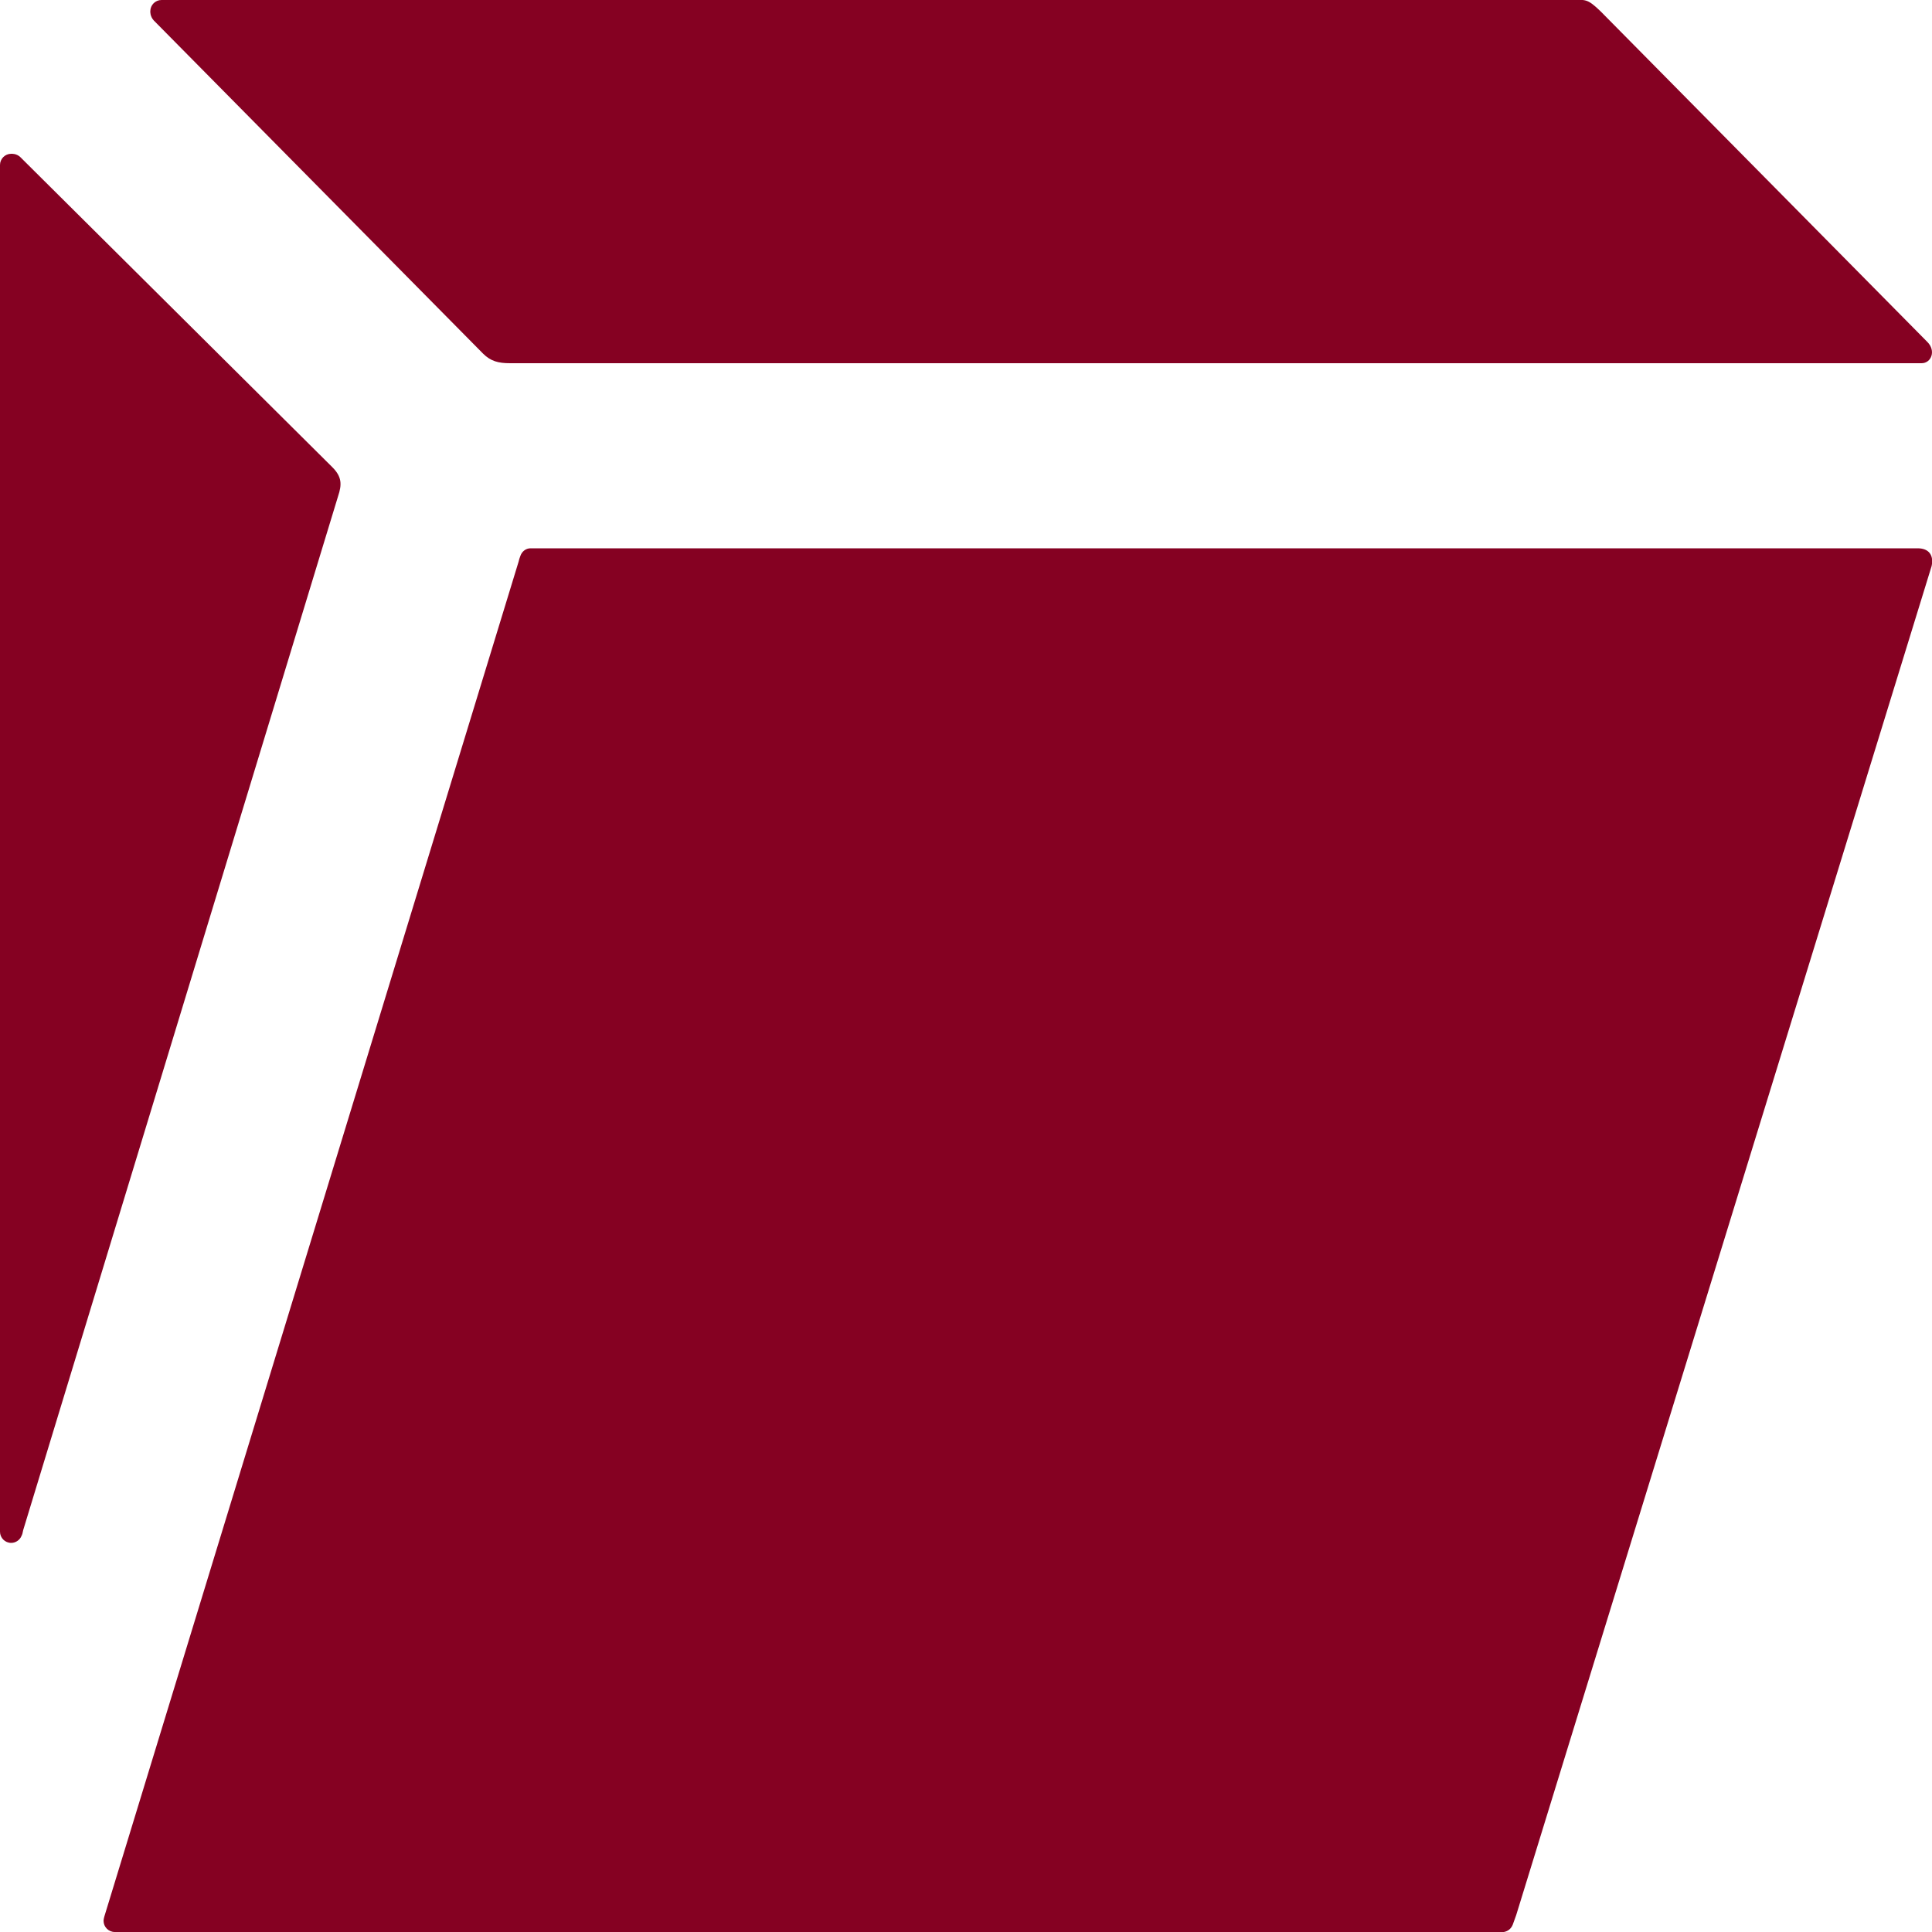
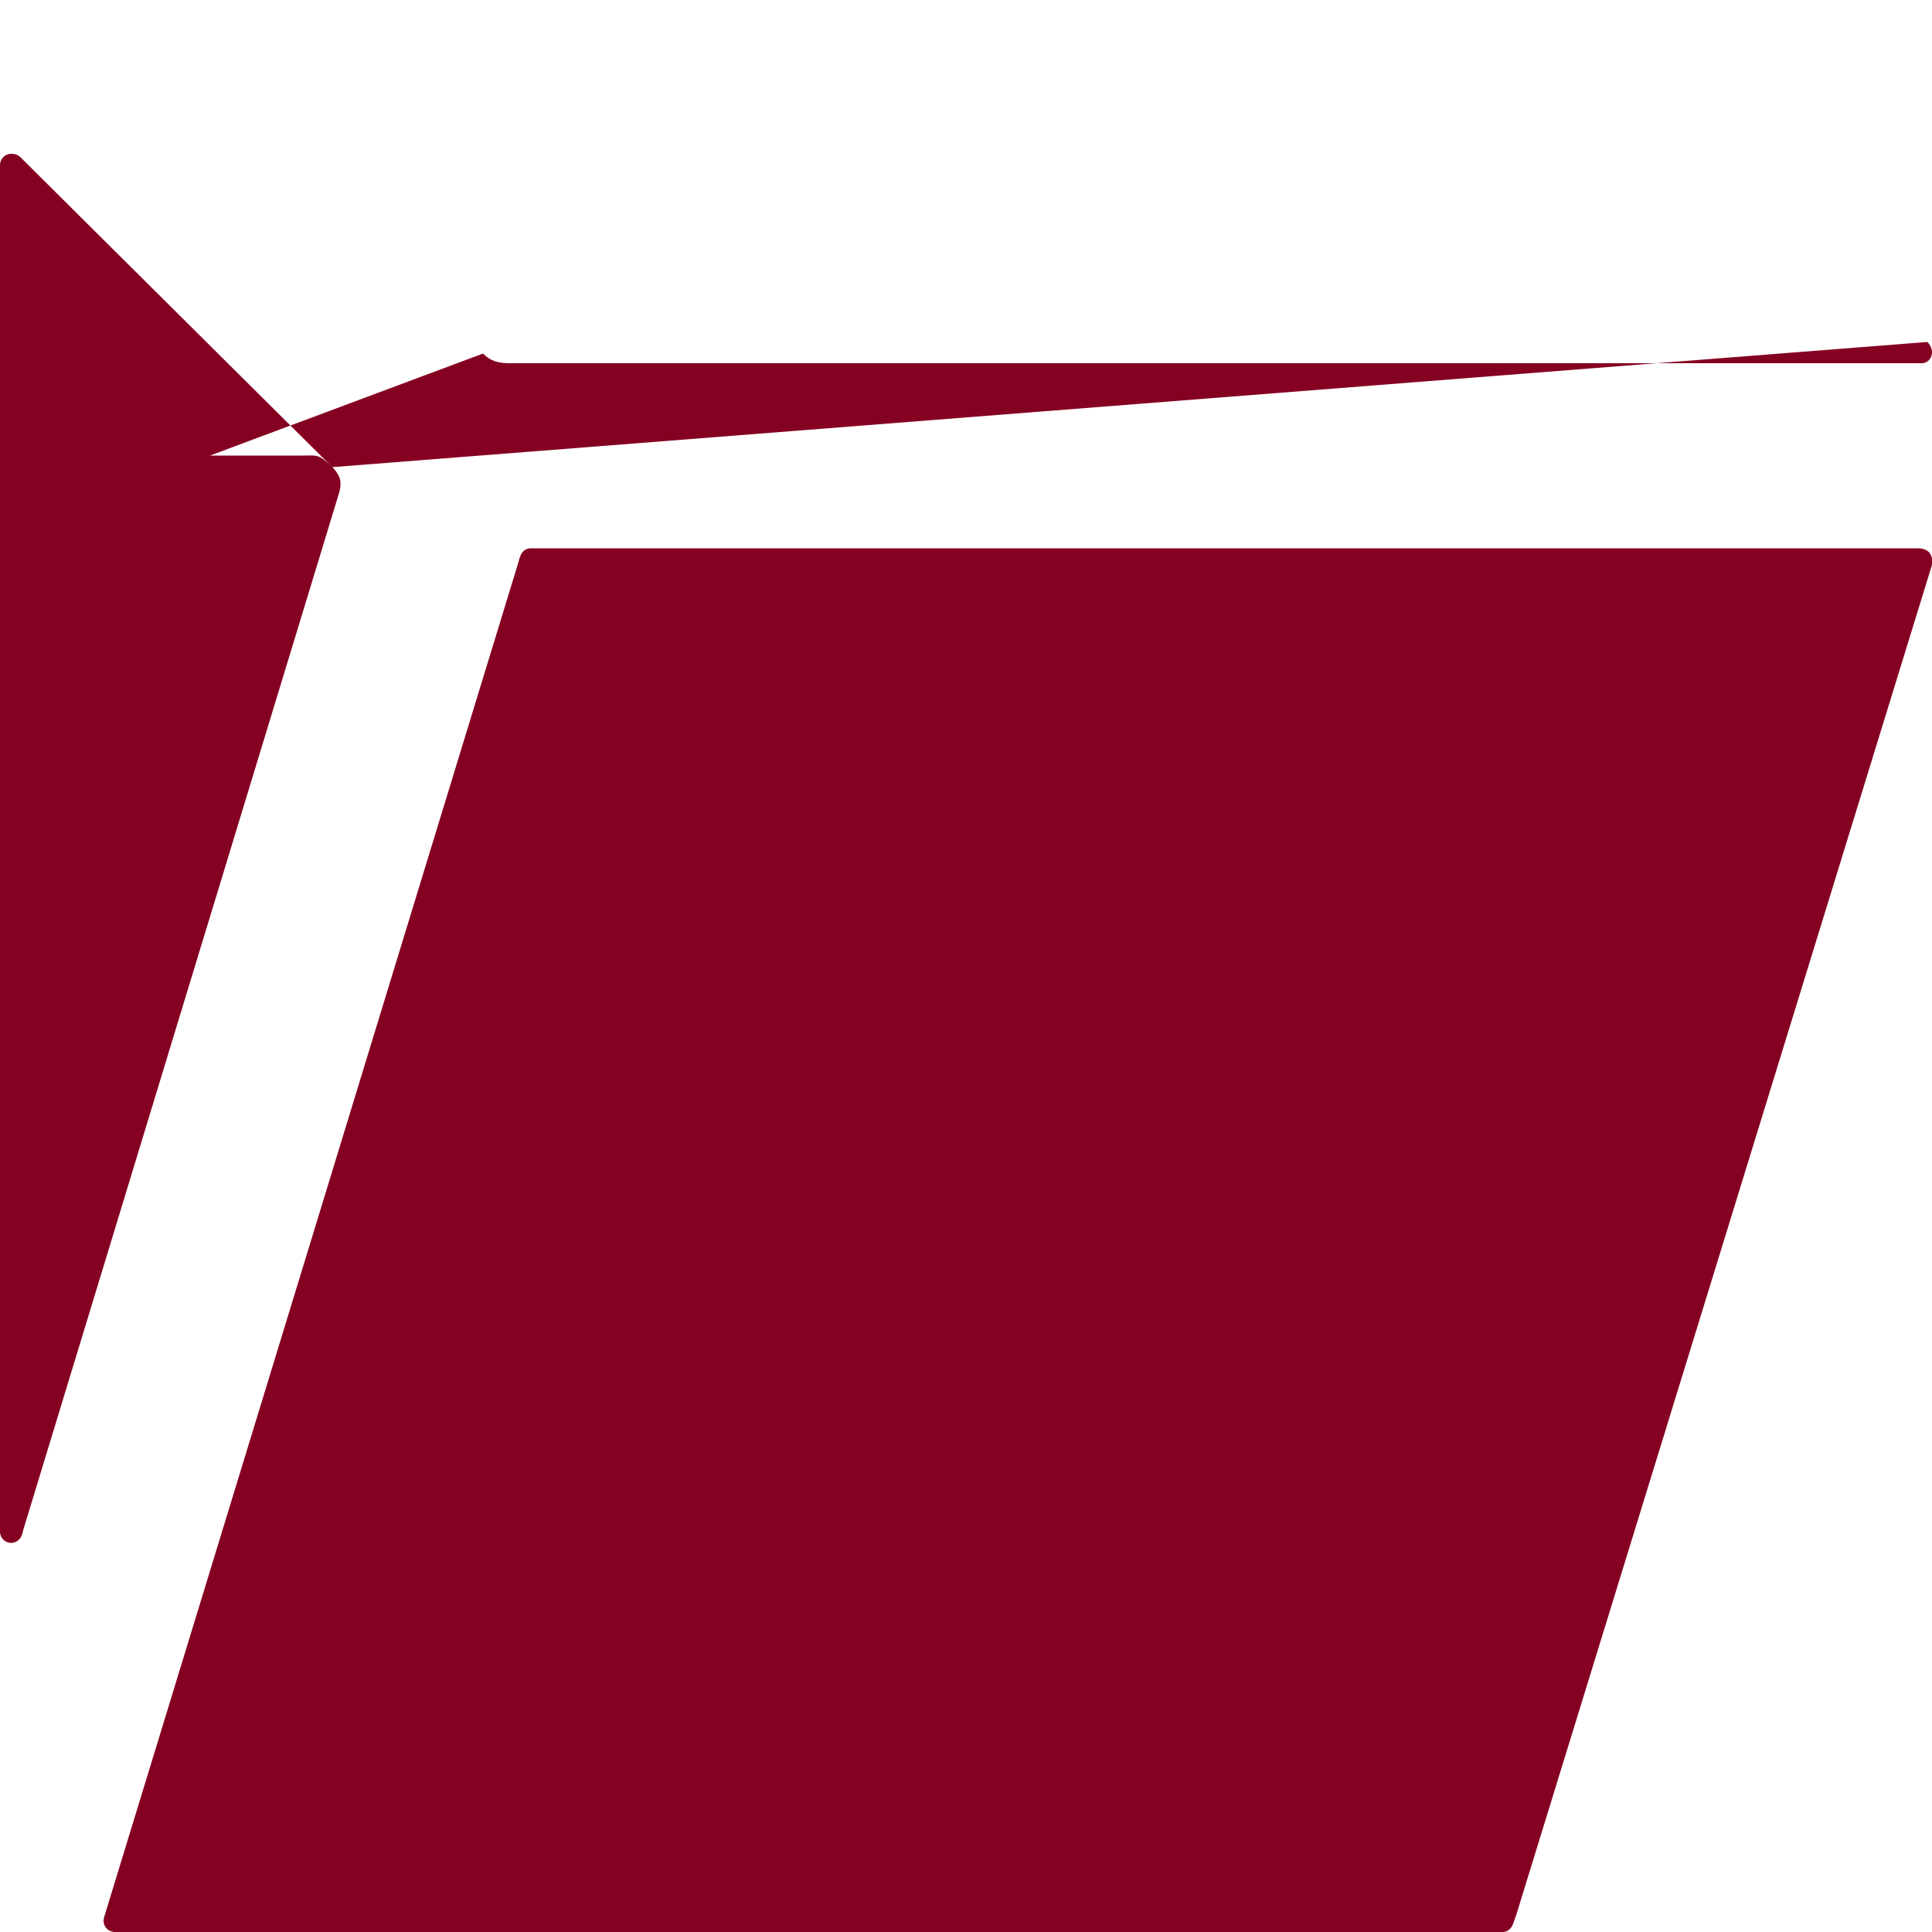
<svg xmlns="http://www.w3.org/2000/svg" aria-label="TutaLogo" viewBox="0 0 500 500" xml:space="preserve">
  <g fill="#850122">
-     <path d="M86 120.9 5.2 40.6c-1-.9-2.2-.8-2.3-.8-1.6 0-2.9 1.3-2.9 2.9v353.7c0 1.6 1.3 2.9 2.9 2.9 1.2 0 2.3-.8 2.7-1.9.1-.1.1-.3.2-.5 0-.1.2-.8.2-.9l81.5-267.6c1-3 1-5-1.5-7.5M498.8 88.5 414.3 3c-3.7-3.6-4-3-8-3H41.8c-1.6 0-2.9 1.3-2.9 2.9 0 .1-.1 1.3.9 2.4l.1.1L125 91.5c2 2 4 2.5 7 2.5h365.3c2.5 0 3.8-3.2 1.5-5.5M499.9 146.5 392.4 495.6c-.4 1.1-.7 1.9-.9 2.5-.4 1-1.2 1.7-2.3 1.9H29.7c-1.6 0-2.9-1.3-2.9-2.9 0-.4.2-1.1.2-1.1l107.2-350.6c.1-.5.3-1.1.5-1.6.4-1.1 1.4-1.9 2.6-1.9h359c2.9 0 4.2 1.8 3.6 4.6" />
+     <path d="M86 120.9 5.2 40.6c-1-.9-2.2-.8-2.3-.8-1.6 0-2.9 1.3-2.9 2.9v353.7c0 1.6 1.3 2.9 2.9 2.9 1.2 0 2.3-.8 2.7-1.9.1-.1.1-.3.2-.5 0-.1.2-.8.2-.9l81.5-267.6c1-3 1-5-1.5-7.5c-3.7-3.6-4-3-8-3H41.8c-1.6 0-2.9 1.3-2.9 2.9 0 .1-.1 1.3.9 2.4l.1.1L125 91.5c2 2 4 2.5 7 2.5h365.3c2.5 0 3.8-3.2 1.5-5.5M499.9 146.5 392.4 495.6c-.4 1.1-.7 1.9-.9 2.5-.4 1-1.2 1.7-2.3 1.9H29.7c-1.6 0-2.9-1.3-2.9-2.9 0-.4.2-1.1.2-1.1l107.2-350.6c.1-.5.3-1.1.5-1.6.4-1.1 1.4-1.9 2.6-1.9h359c2.9 0 4.2 1.8 3.6 4.6" />
  </g>
</svg>